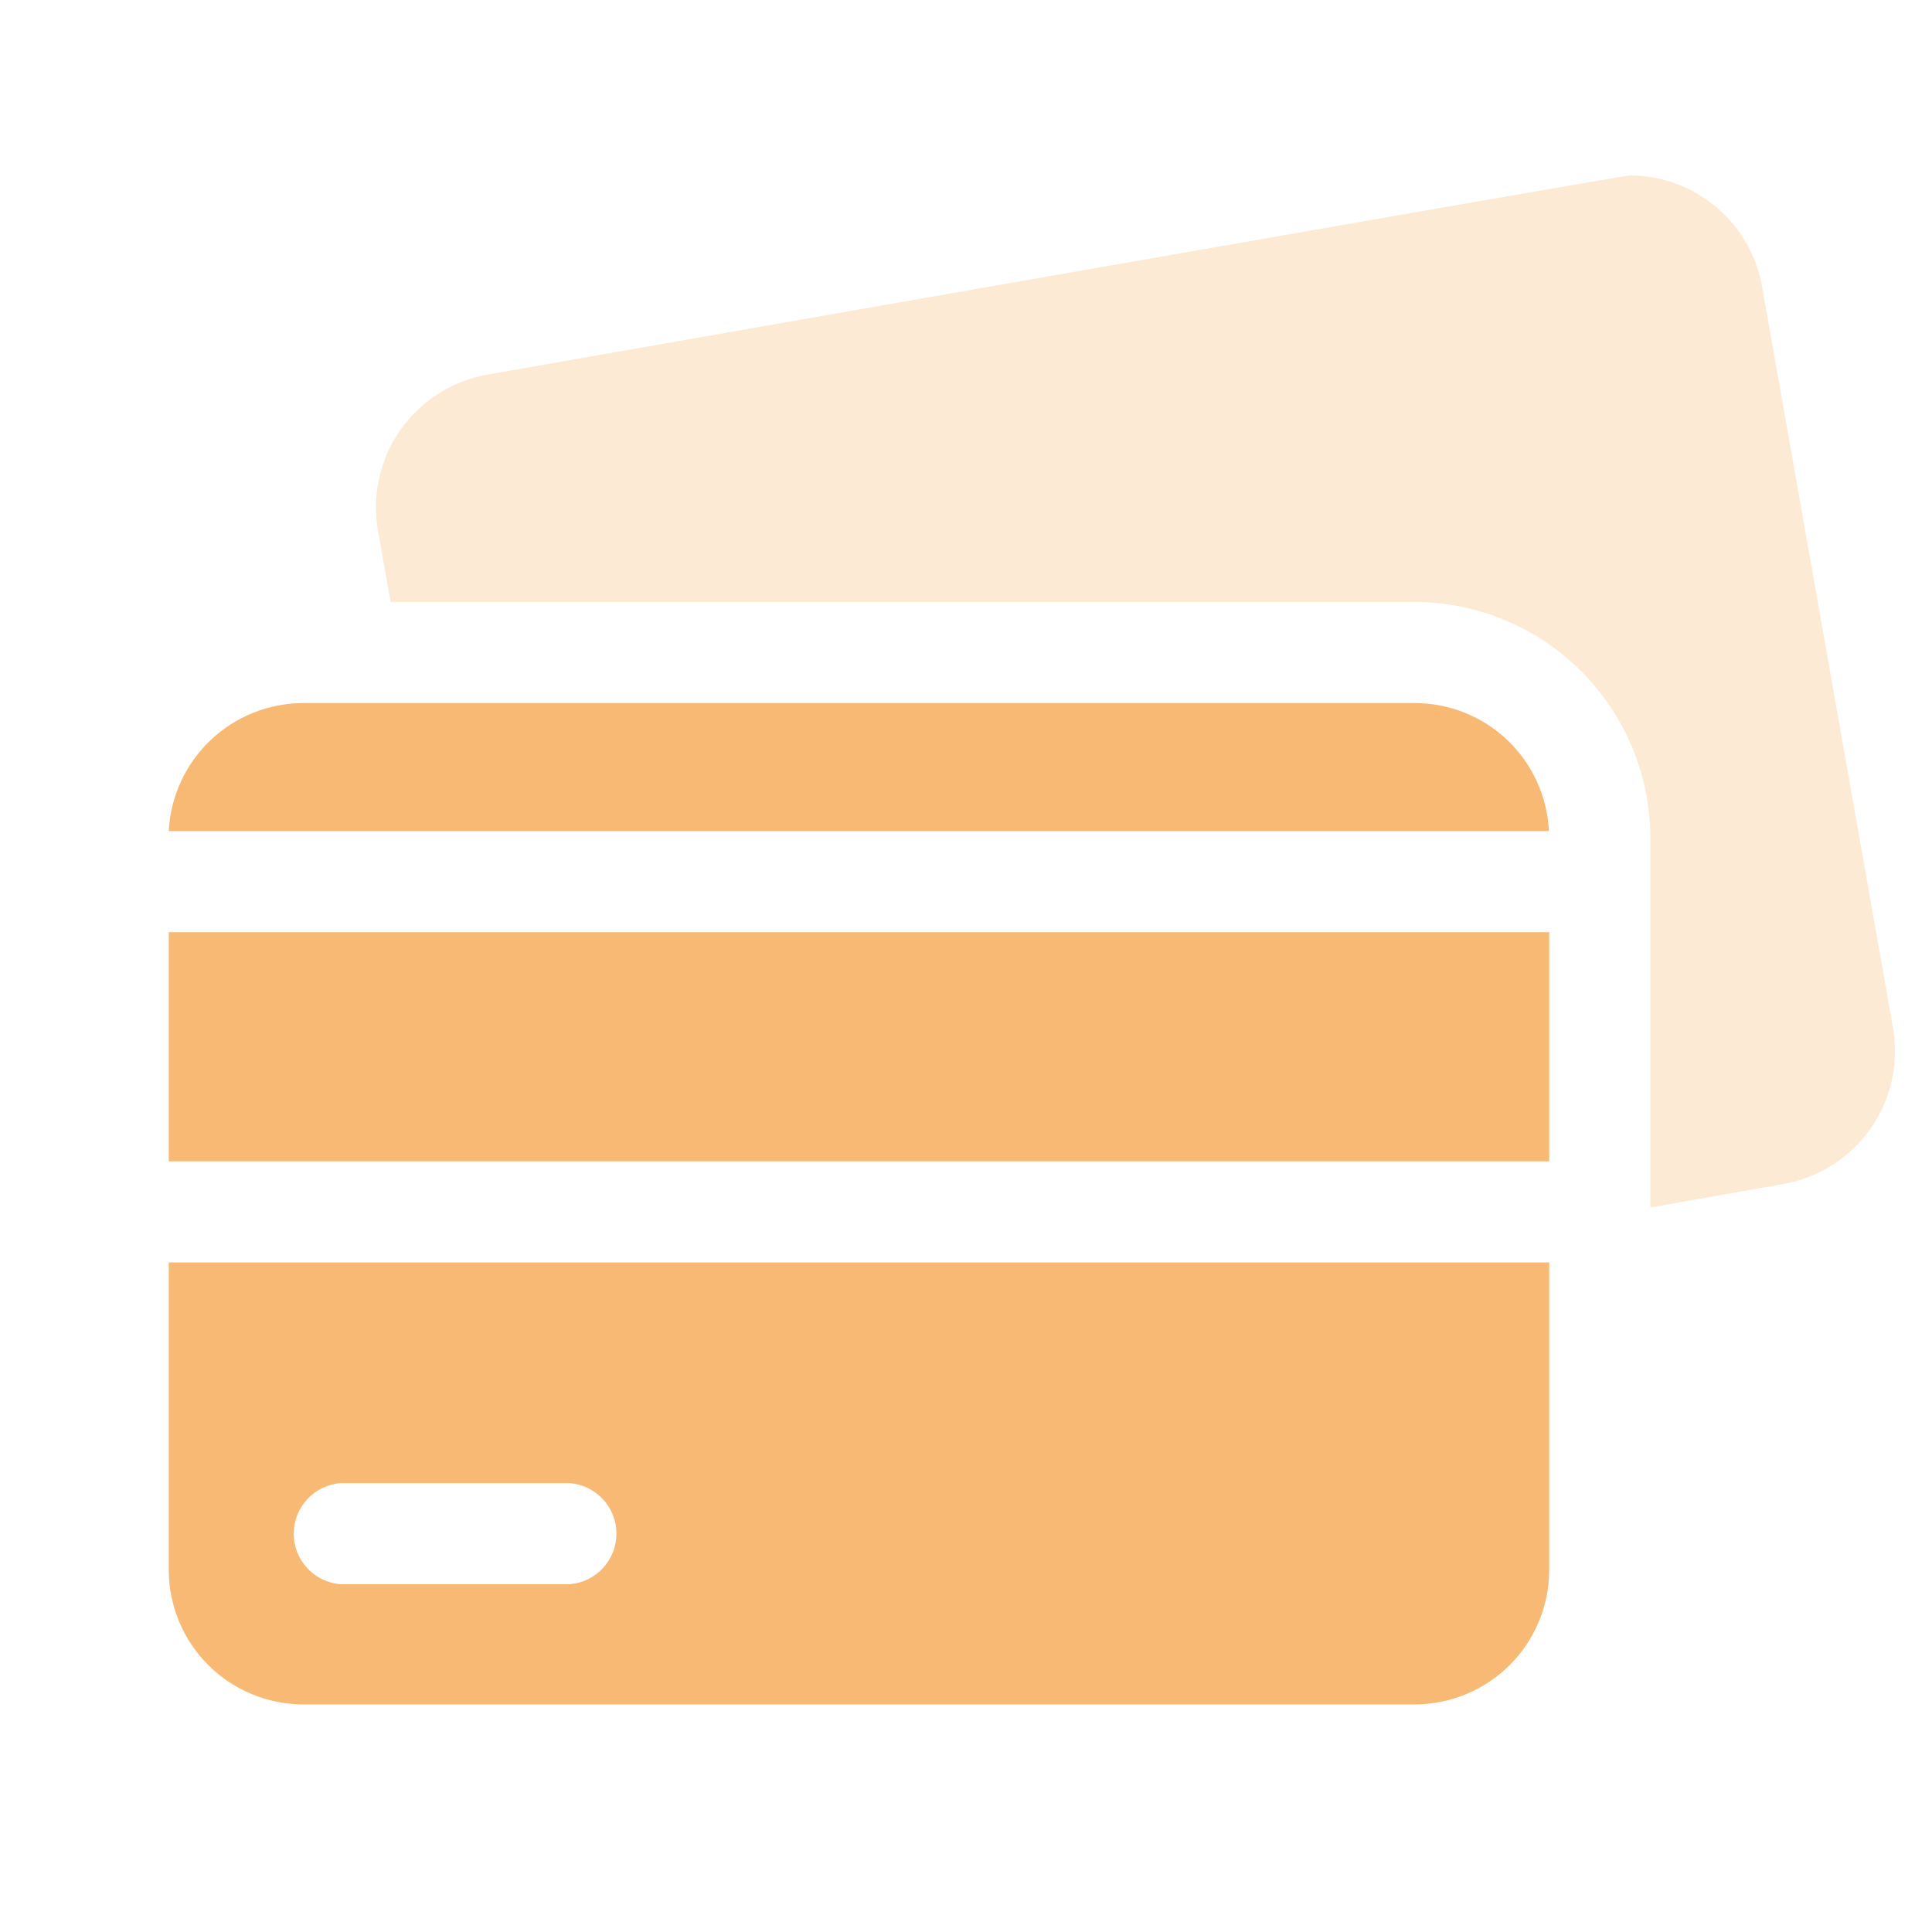
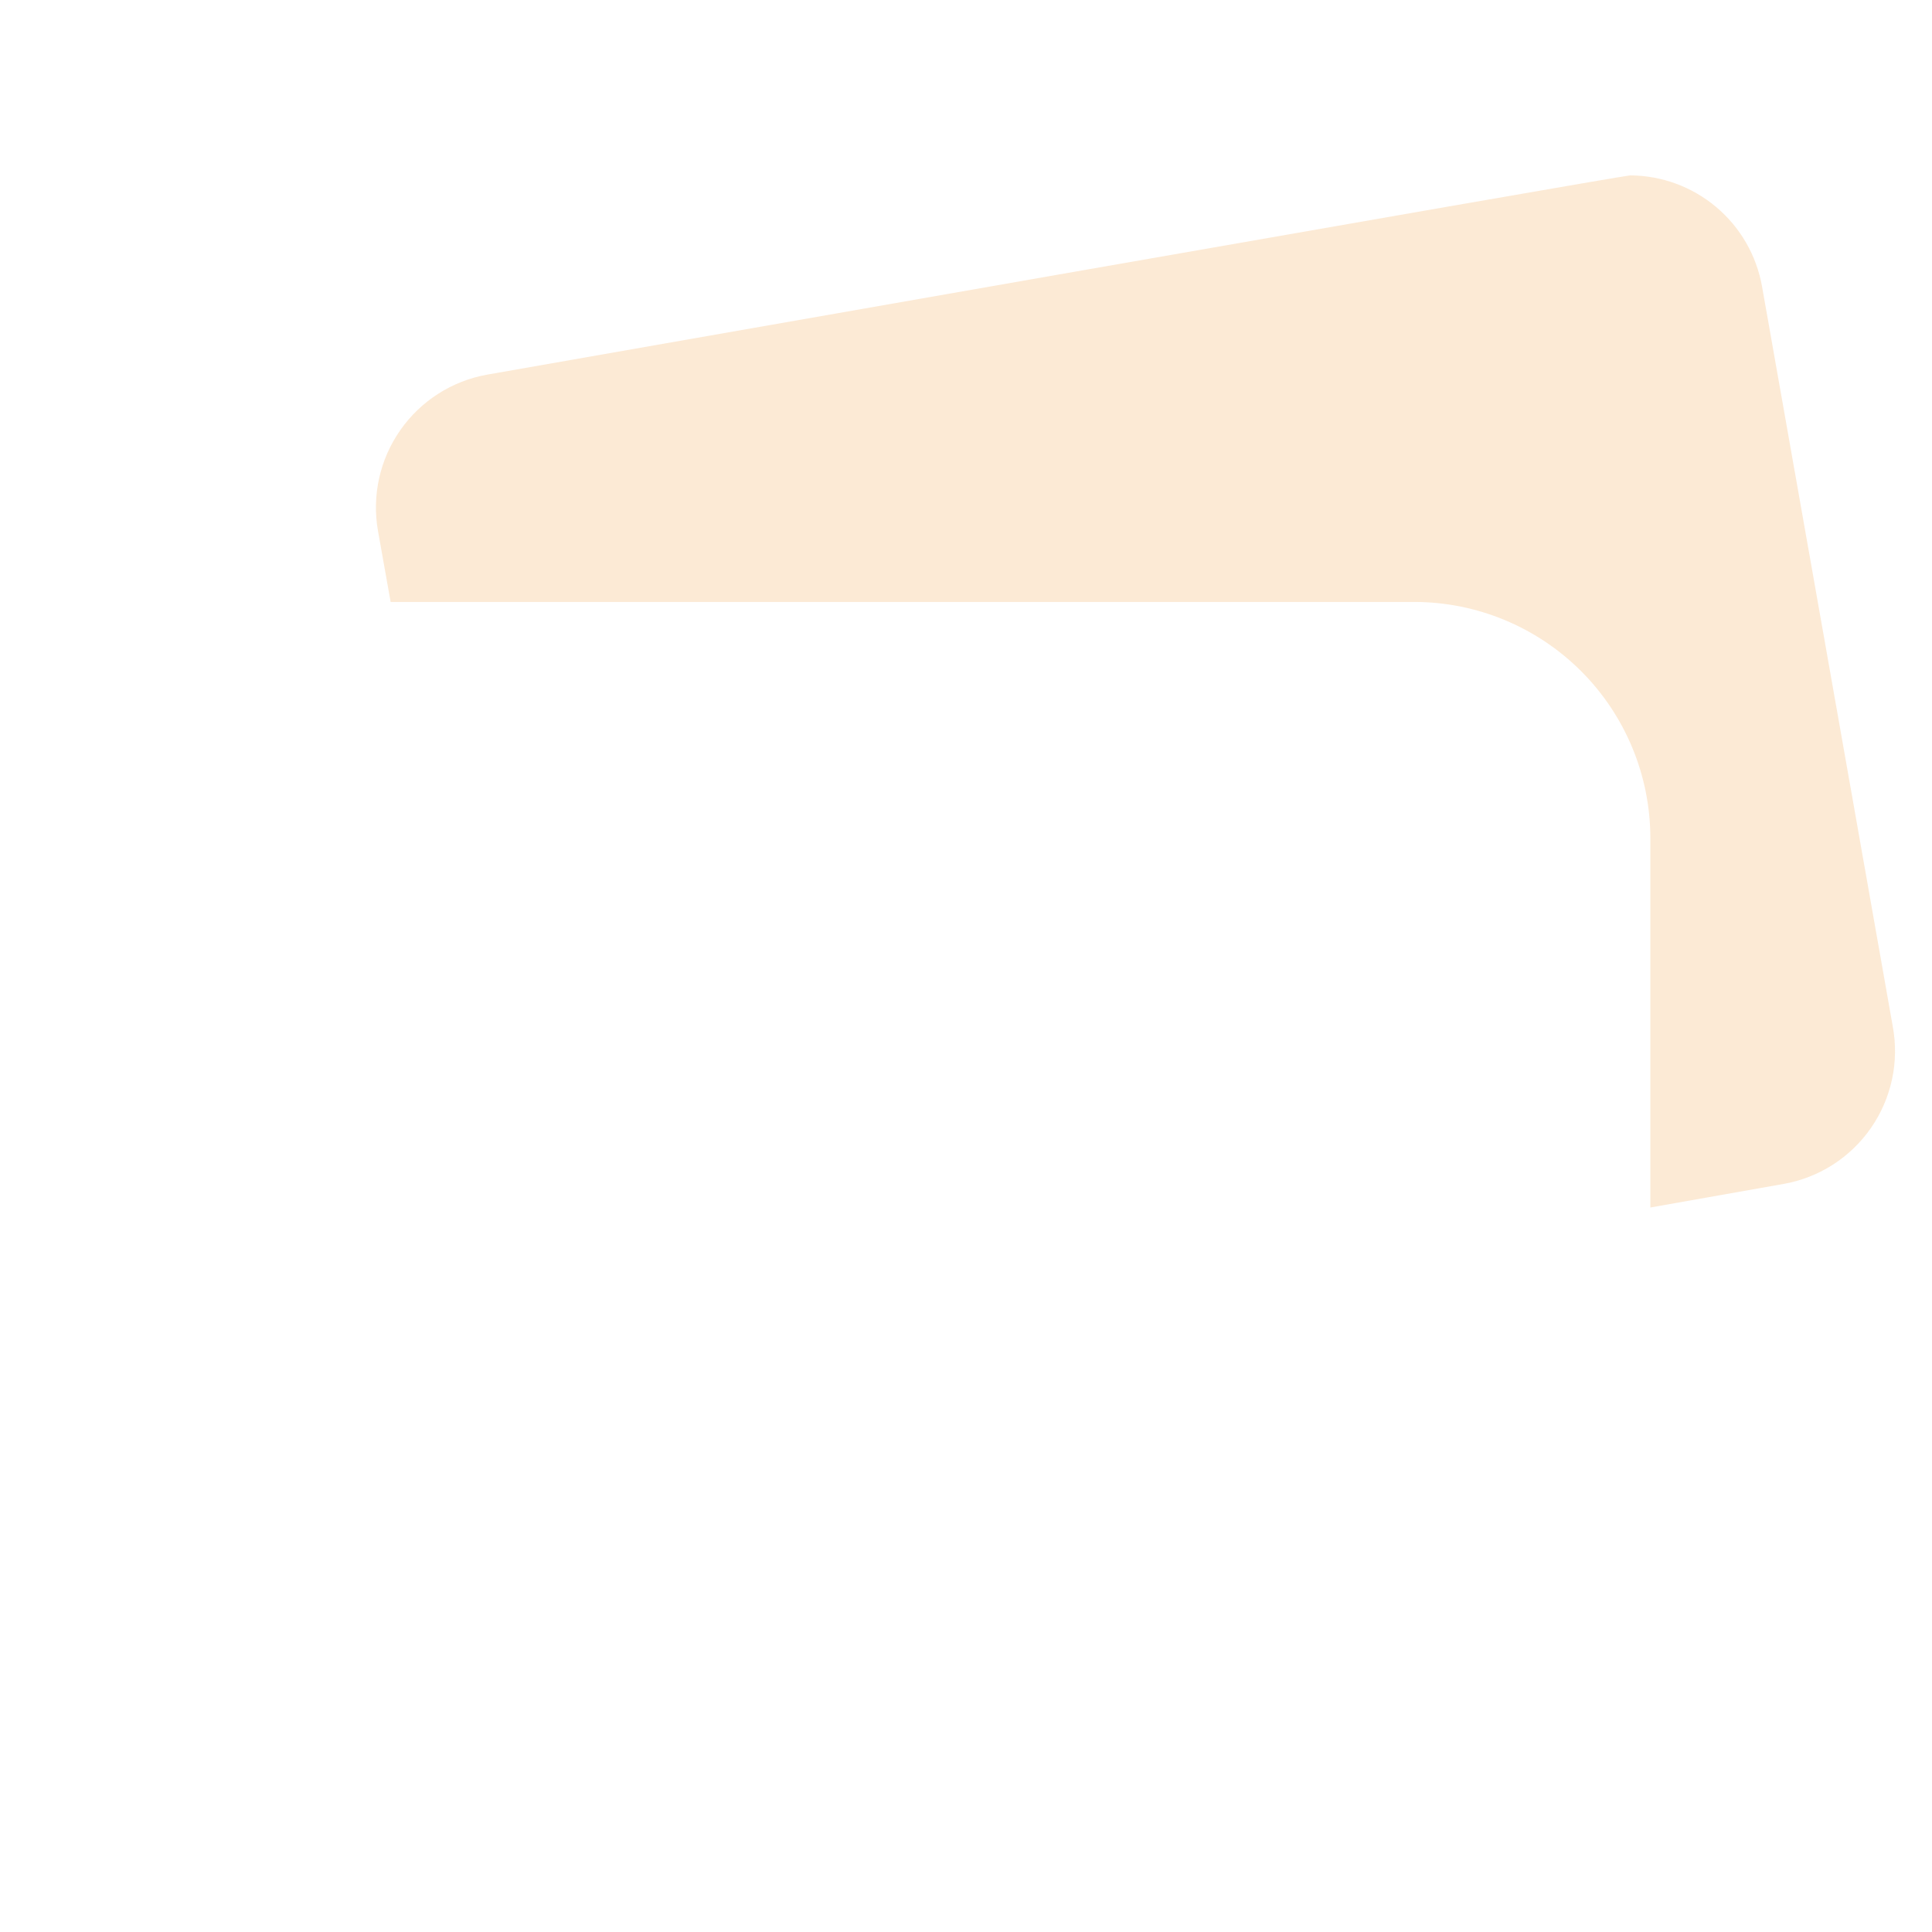
<svg xmlns="http://www.w3.org/2000/svg" width="64" height="64" viewBox="0 0 64 64" fill="none">
  <path opacity="0.3" d="M62.7 34L58.37 9.49C58.187 8.462 57.65 7.531 56.852 6.859C56.053 6.186 55.044 5.815 54 5.81C53.75 5.81 16.14 12.41 16.14 12.41C14.975 12.617 13.94 13.278 13.262 14.247C12.583 15.216 12.316 16.415 12.52 17.58L12.94 19.94H46.86C48.93 19.945 50.913 20.77 52.377 22.233C53.84 23.697 54.665 25.68 54.67 27.75V40L59.08 39.22C59.662 39.118 60.217 38.901 60.715 38.583C61.212 38.264 61.642 37.85 61.978 37.365C62.315 36.88 62.552 36.332 62.676 35.755C62.8 35.177 62.808 34.581 62.7 34Z" fill="#F2962F" fill-opacity="0.671" />
-   <path d="M51.32 41.82H5.59V52C5.59 53.183 6.06 54.317 6.896 55.154C7.31 55.568 7.802 55.896 8.343 56.12C8.884 56.345 9.464 56.46 10.05 56.46H46.86C48.043 56.46 49.177 55.99 50.014 55.154C50.85 54.317 51.32 53.183 51.32 52V41.82ZM18.87 52.48H11.28C10.858 52.447 10.464 52.257 10.177 51.946C9.889 51.636 9.729 51.228 9.729 50.805C9.729 50.382 9.889 49.974 10.177 49.664C10.464 49.353 10.858 49.163 11.28 49.13H18.87C19.292 49.163 19.686 49.353 19.973 49.664C20.261 49.974 20.42 50.382 20.42 50.805C20.42 51.228 20.261 51.636 19.973 51.946C19.686 52.257 19.292 52.447 18.87 52.48Z" fill="#F2962F" fill-opacity="0.671" />
-   <path d="M5.59 27.53H51.31C51.256 26.387 50.763 25.308 49.935 24.518C49.106 23.729 48.005 23.289 46.86 23.29H10.05C8.905 23.291 7.804 23.732 6.974 24.52C6.144 25.309 5.649 26.387 5.59 27.53Z" fill="#F2962F" fill-opacity="0.671" />
-   <path d="M5.59 30.88H51.32V38.47H5.59V30.88Z" fill="#F2962F" fill-opacity="0.671" />
</svg>